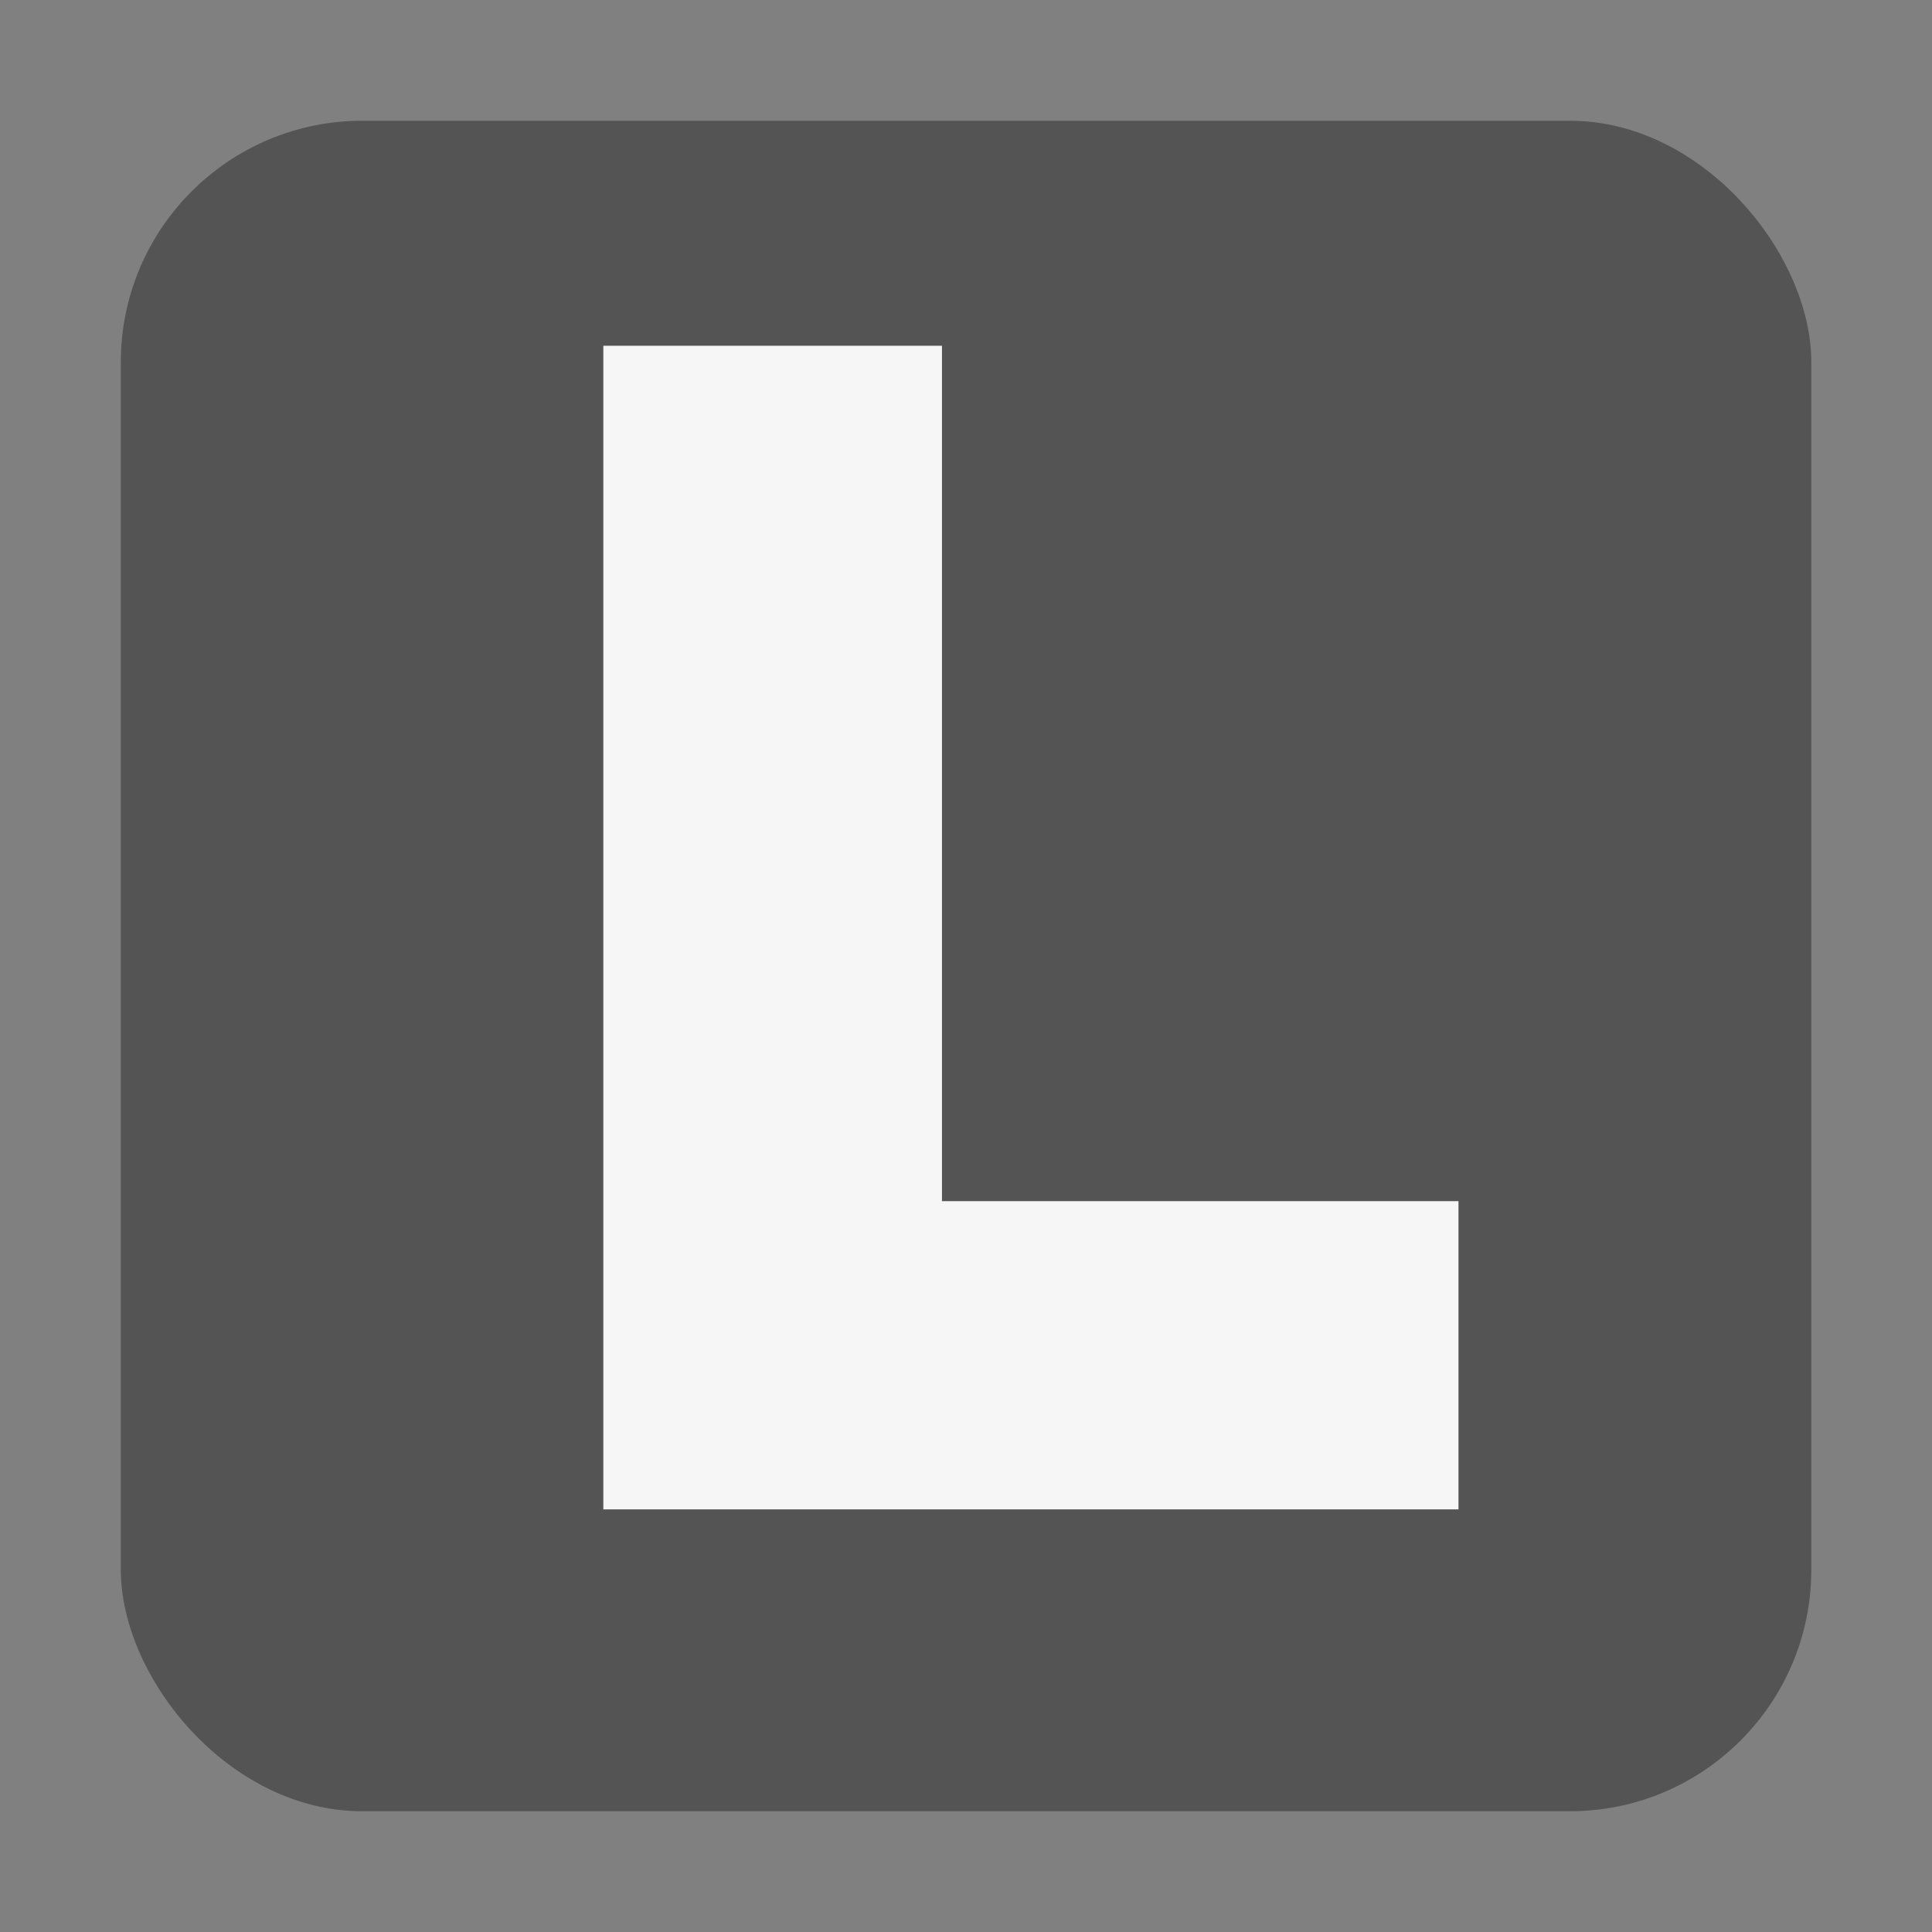
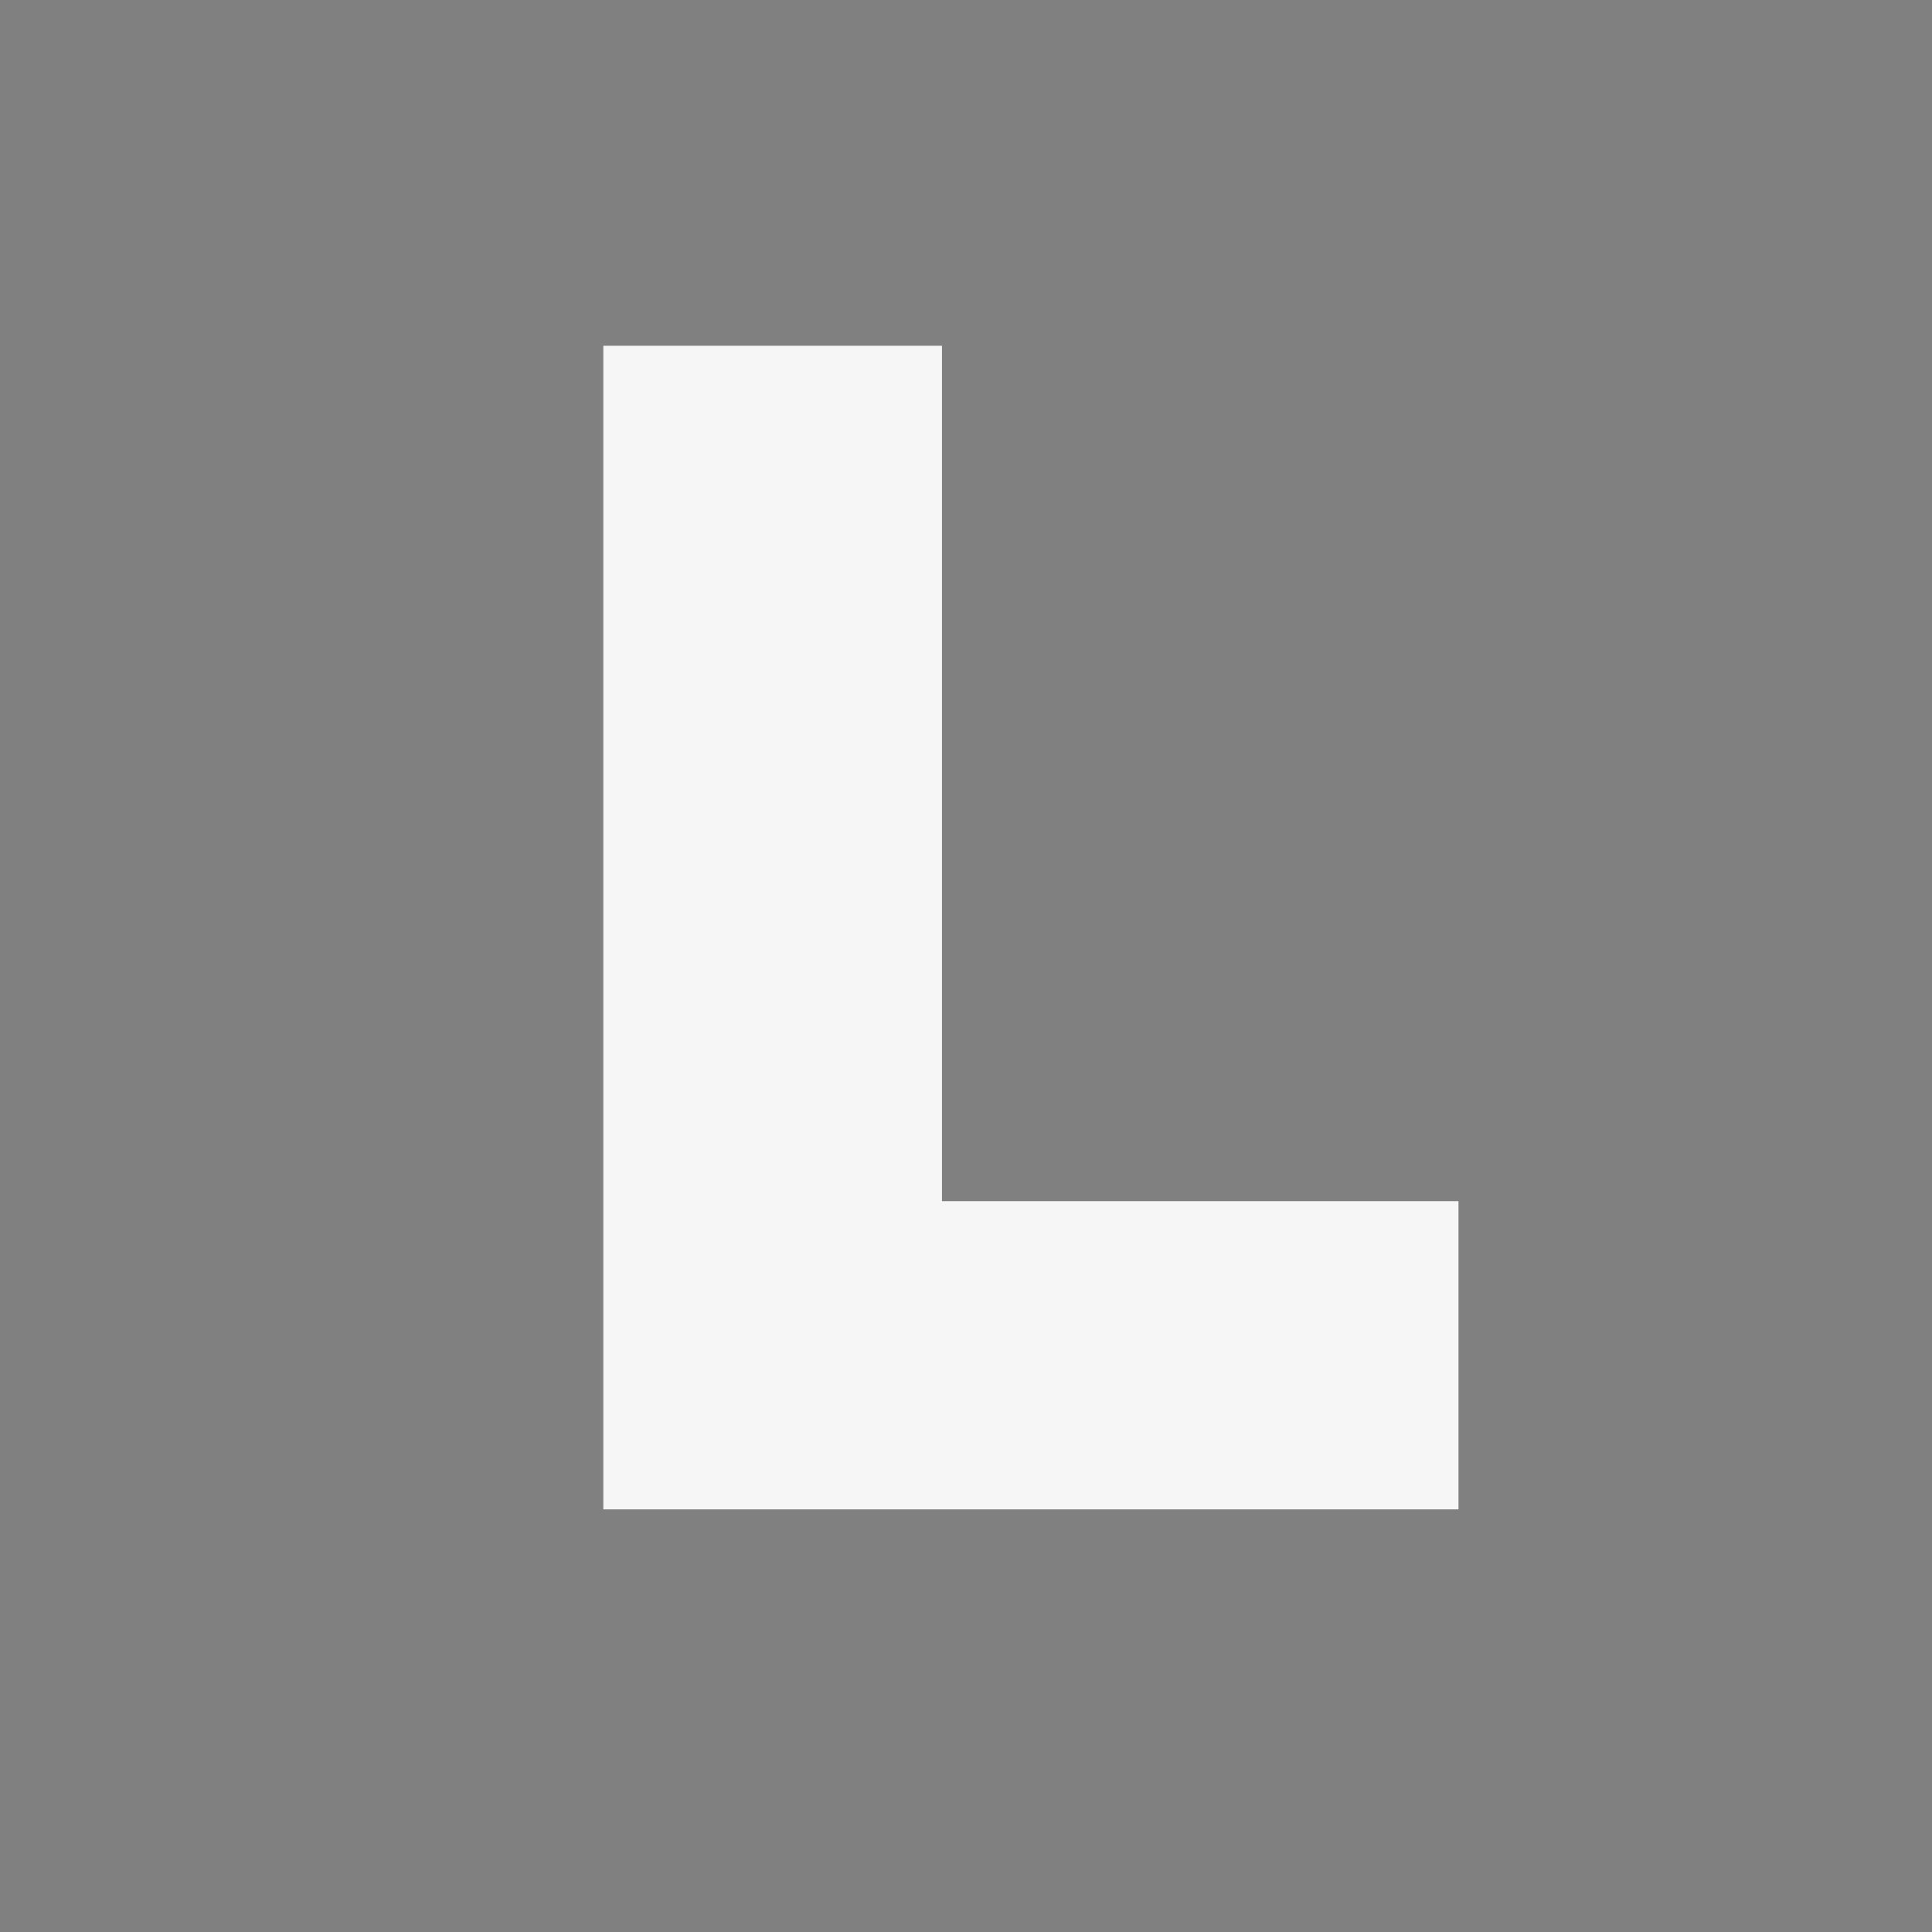
<svg xmlns="http://www.w3.org/2000/svg" width="32" height="32" viewBox="0 0 32 32" fill="none">
  <rect x="0" y="0" width="32" height="32" fill="#808080" stroke="none" />
  <style>
  .logo { fill: #F6F6F6; }
  .box { fill: #545454ff; }
  @media (prefers-color-scheme: dark) {
    .logo { fill: #131313; }
    .box { fill: #F6F6F6; }
  }
</style>
-   <rect class="box" x="2.001" y="2" width="28" height="28" rx="4" />
  <path class="logo" d="M15.602 19.895H24.157V25H9.993V5.727H15.602V19.895Z" />
</svg>